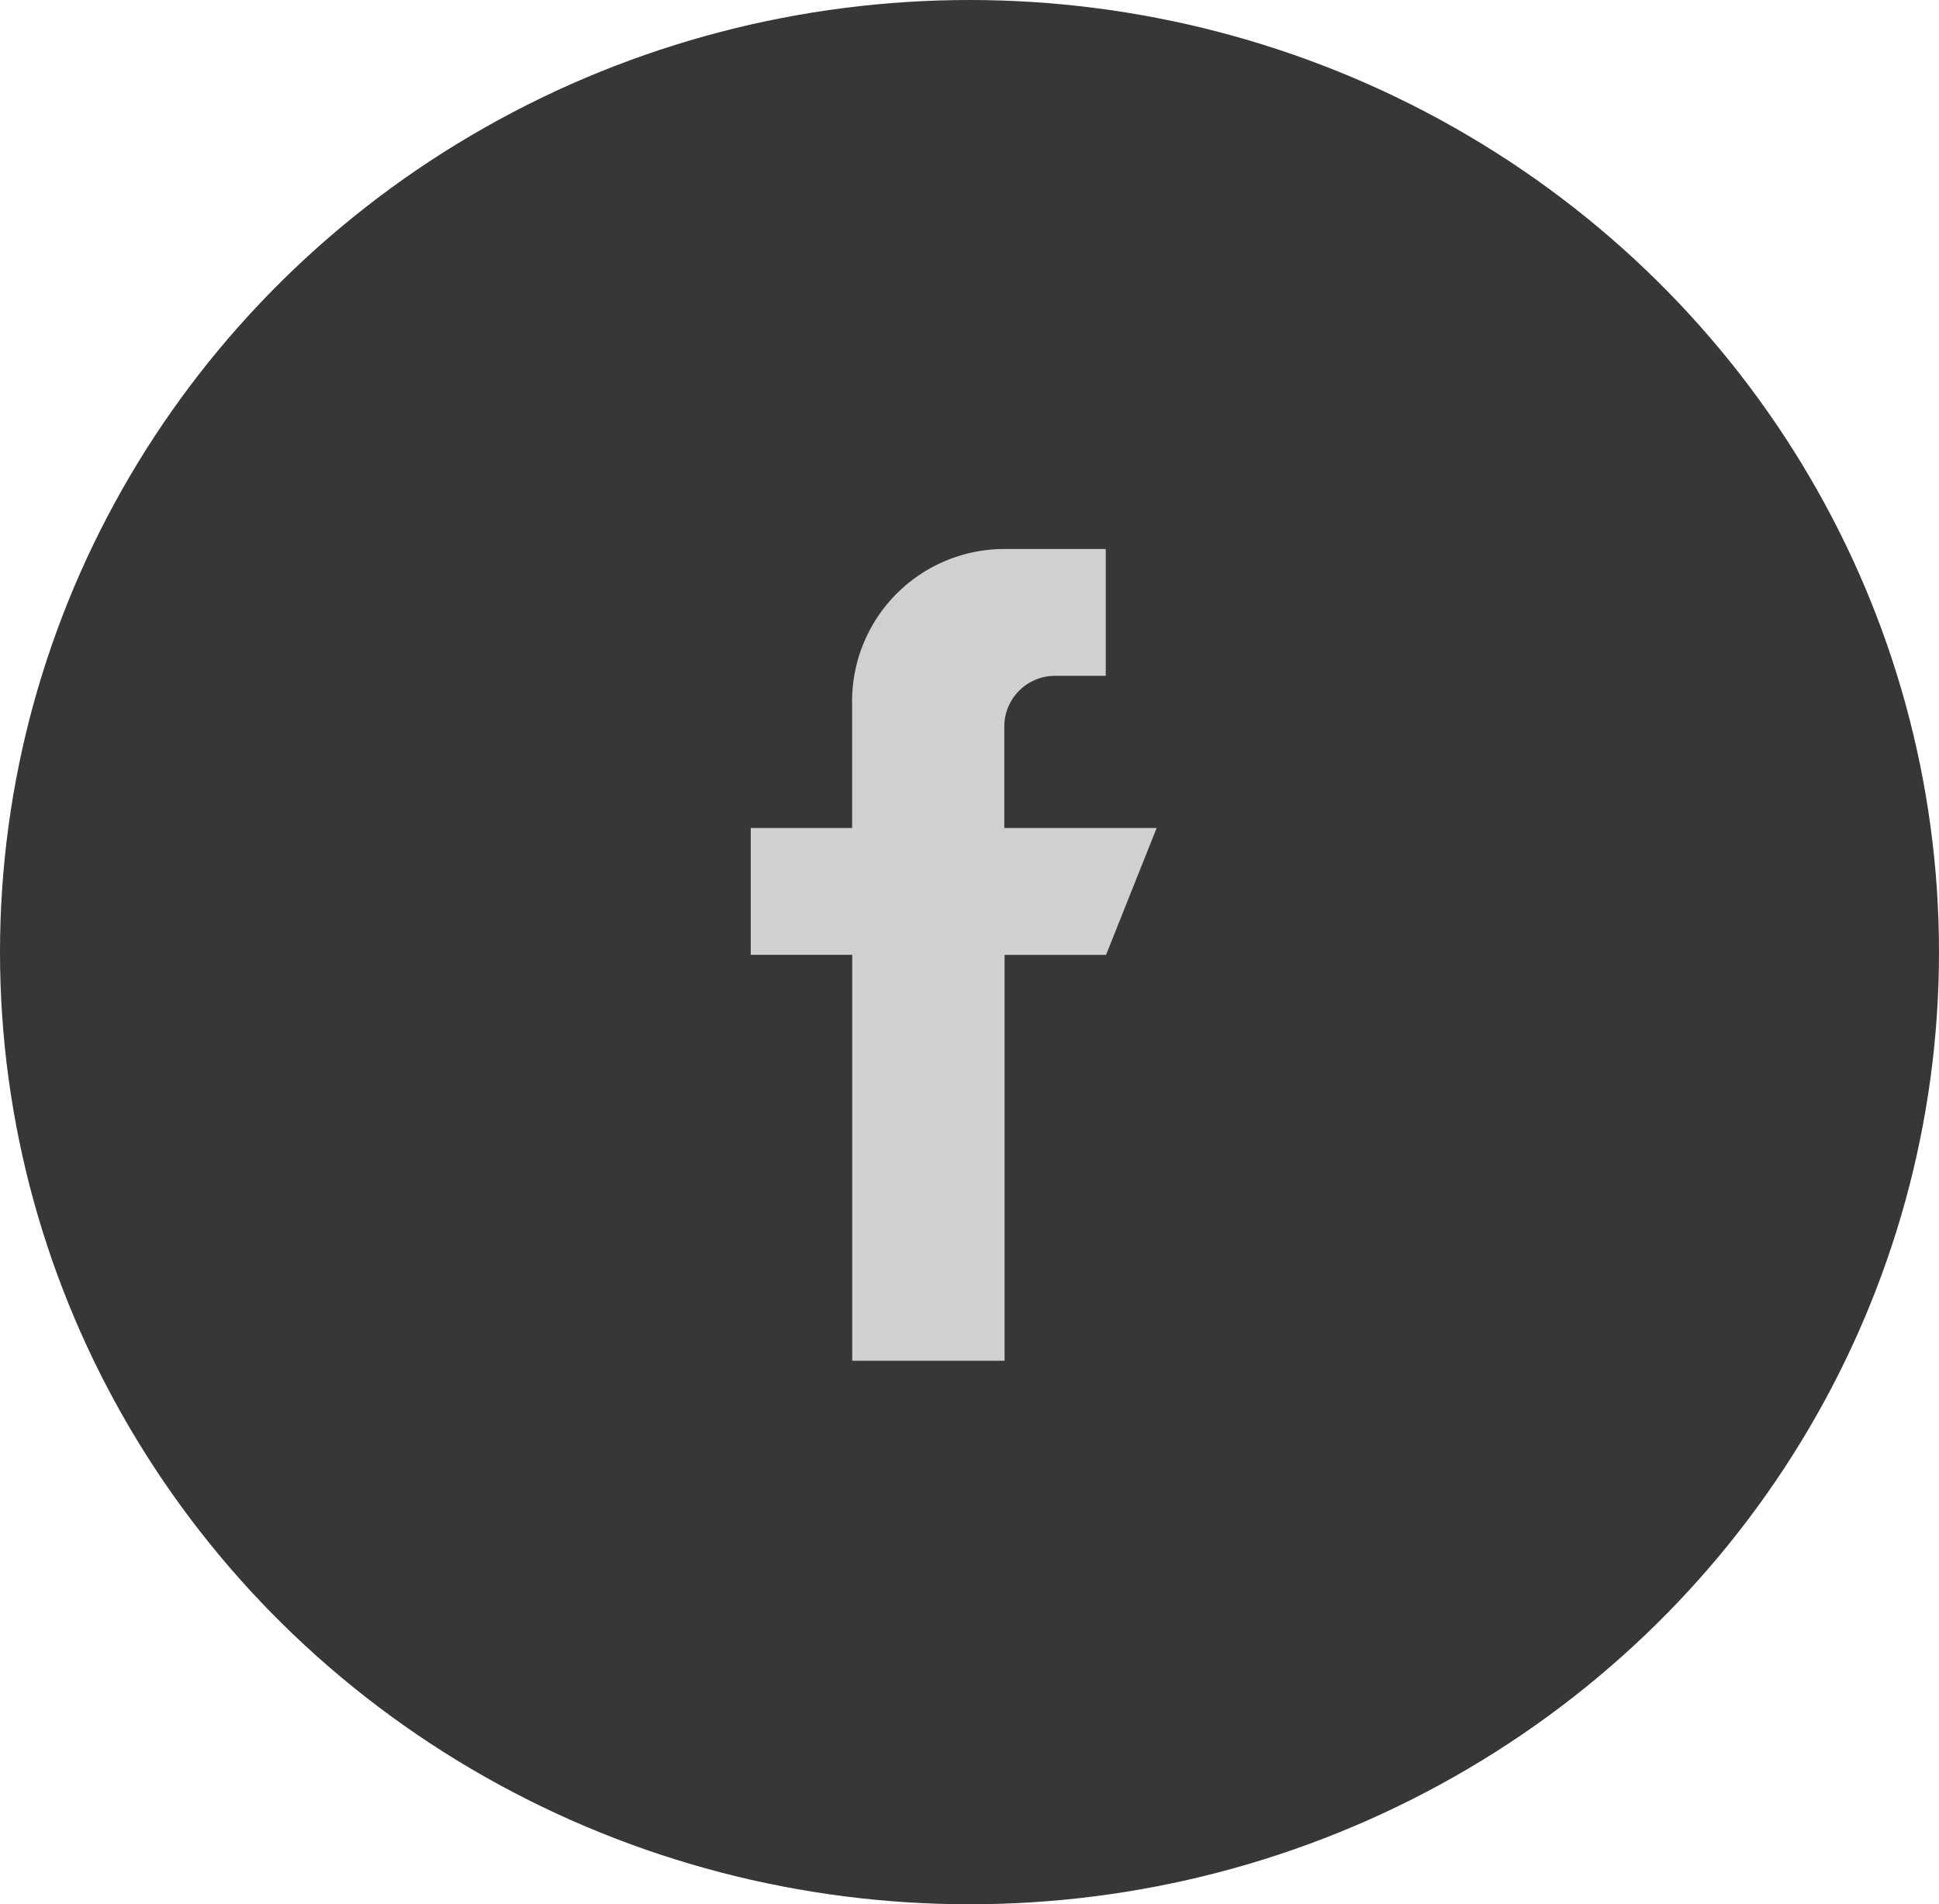
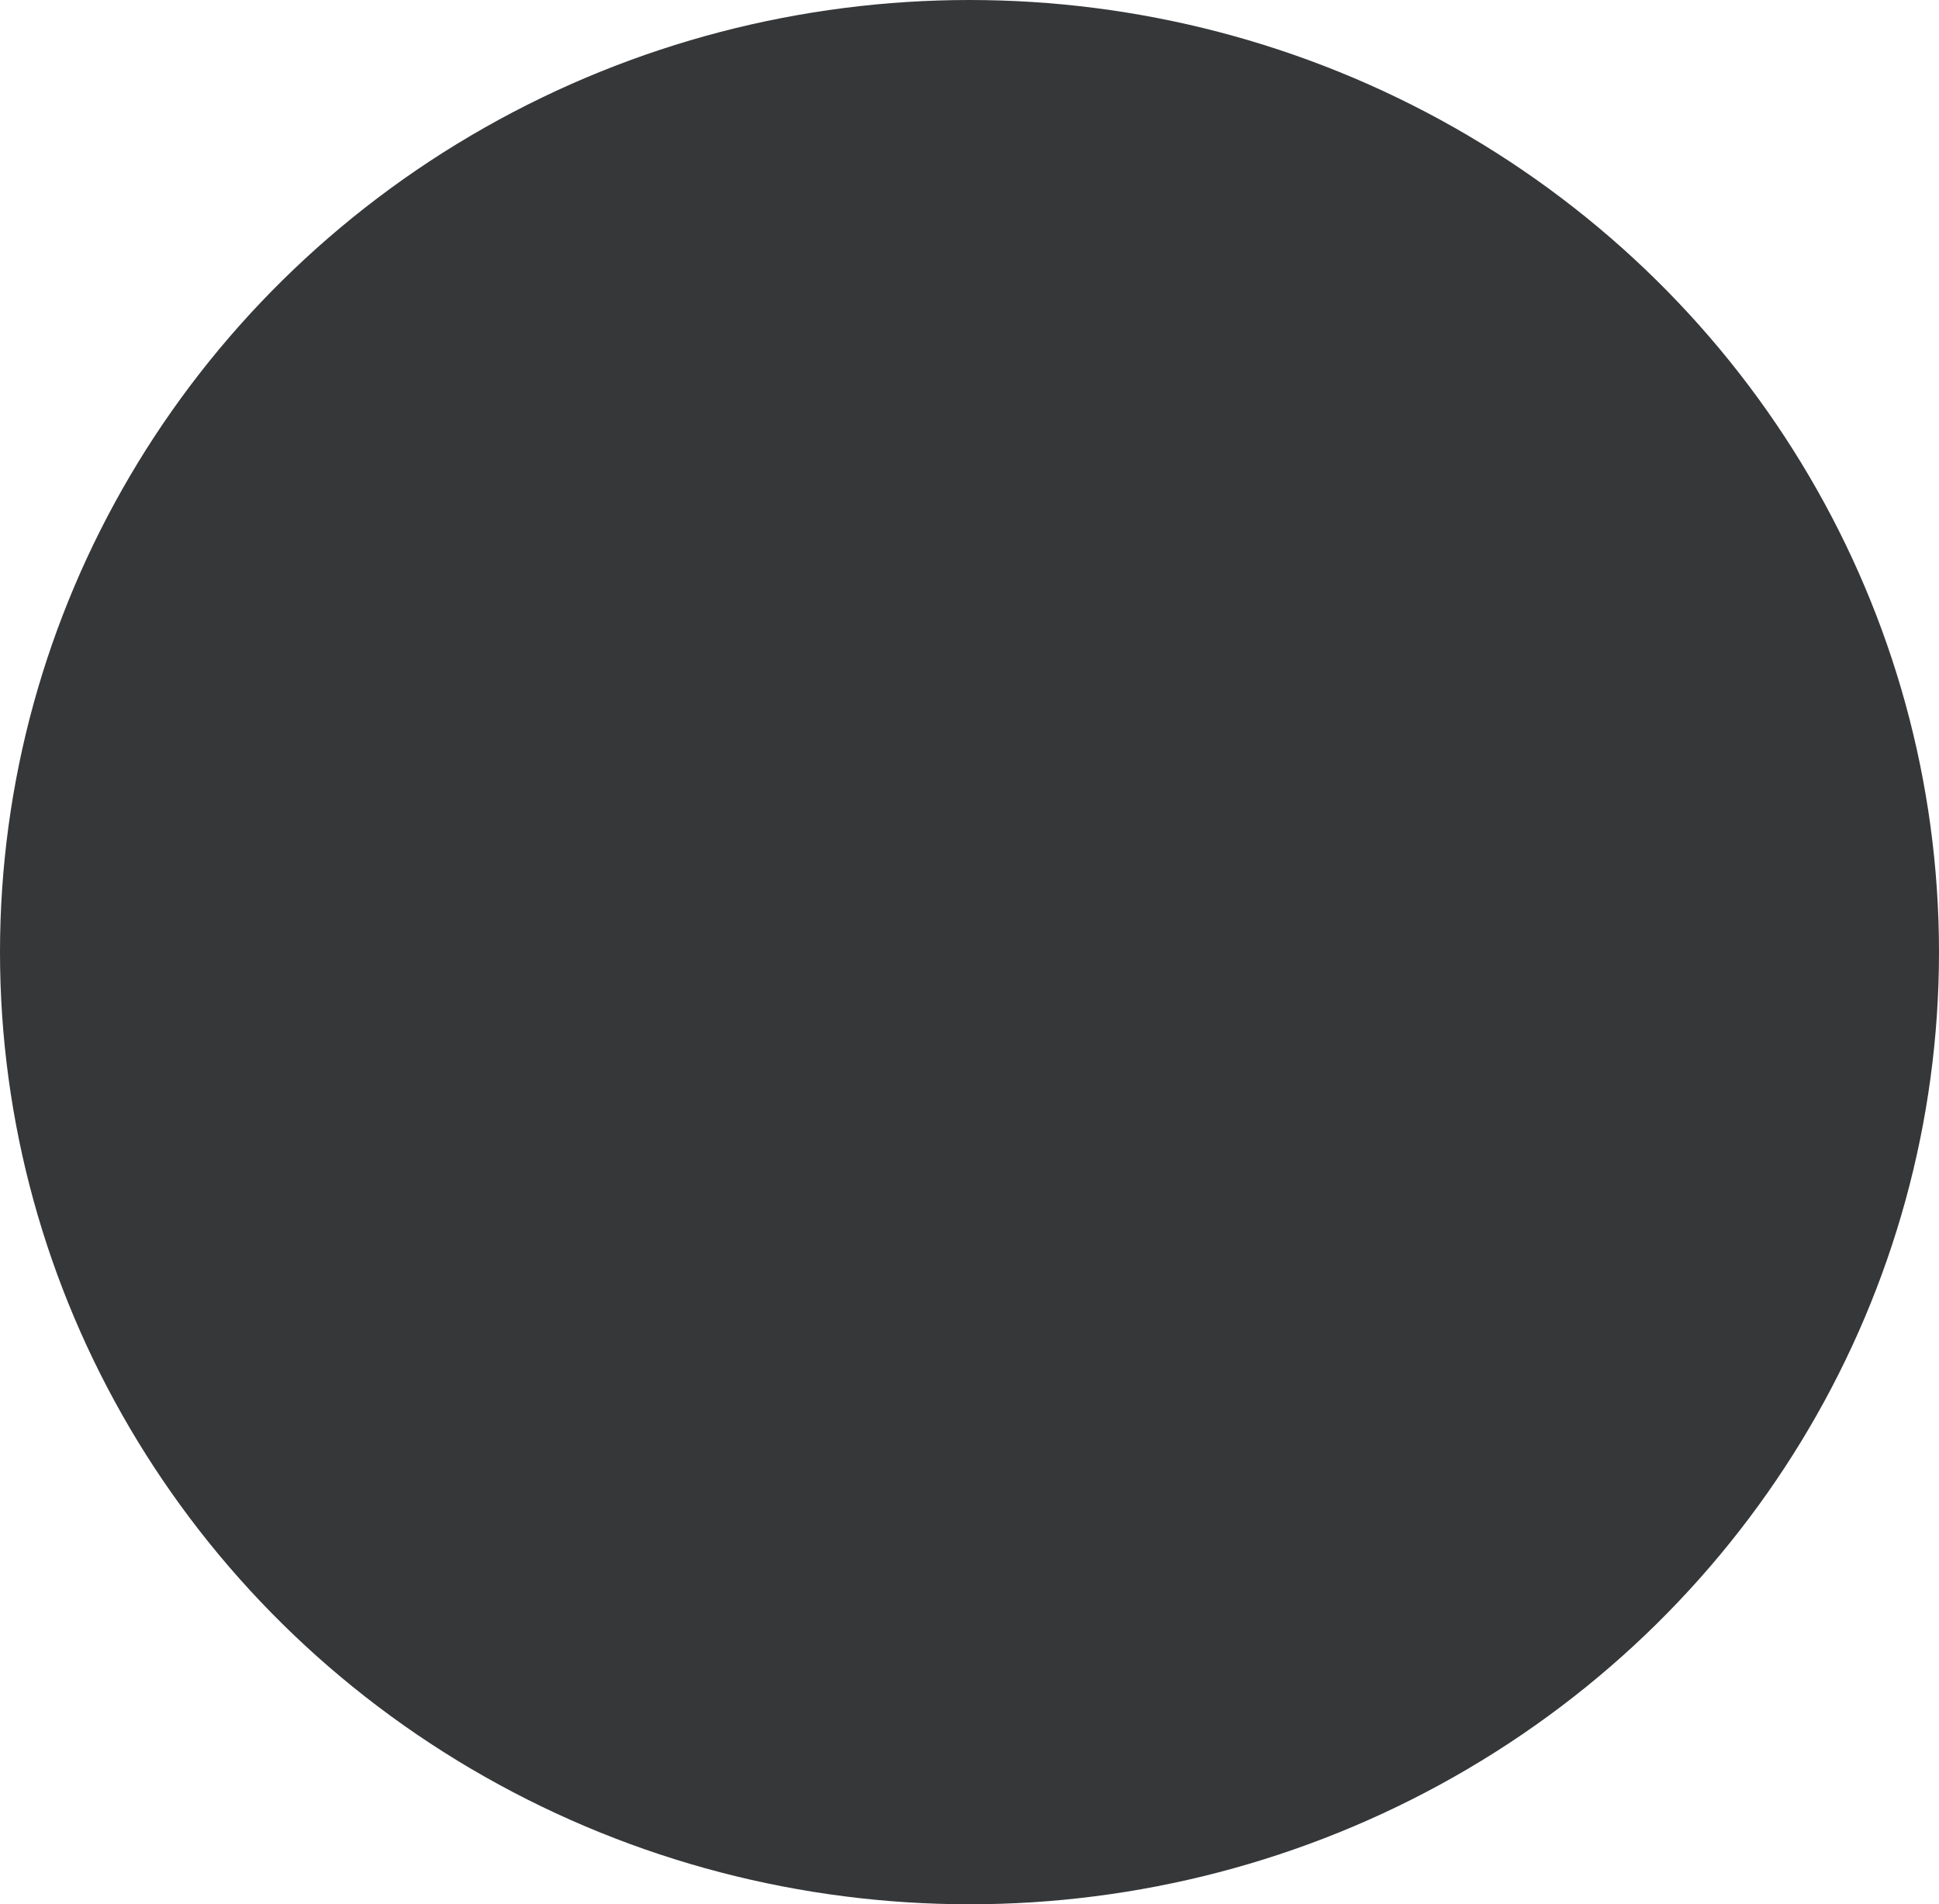
<svg xmlns="http://www.w3.org/2000/svg" width="56" height="55" viewBox="0 0 56 55">
  <g id="Group_17367" data-name="Group 17367" transform="translate(0 0.384)">
    <ellipse id="Ellipse_827" data-name="Ellipse 827" cx="28" cy="27.5" rx="28" ry="27.5" transform="translate(0 -0.384)" fill="#353739" />
-     <path id="_4e3e26f0cef8180de3dfaac6bb642d00" data-name="4e3e26f0cef8180de3dfaac6bb642d00" d="M15.723,8.059h-4.4V5.129a1.465,1.465,0,0,1,1.465-1.465h1.465V0H11.327a4.4,4.4,0,0,0-4.4,4.4V8.059H4v3.663H6.931V23.445h4.4V11.723h2.931Z" transform="translate(17.682 15.472)" fill="#d0d0d0" fill-rule="evenodd" />
  </g>
</svg>